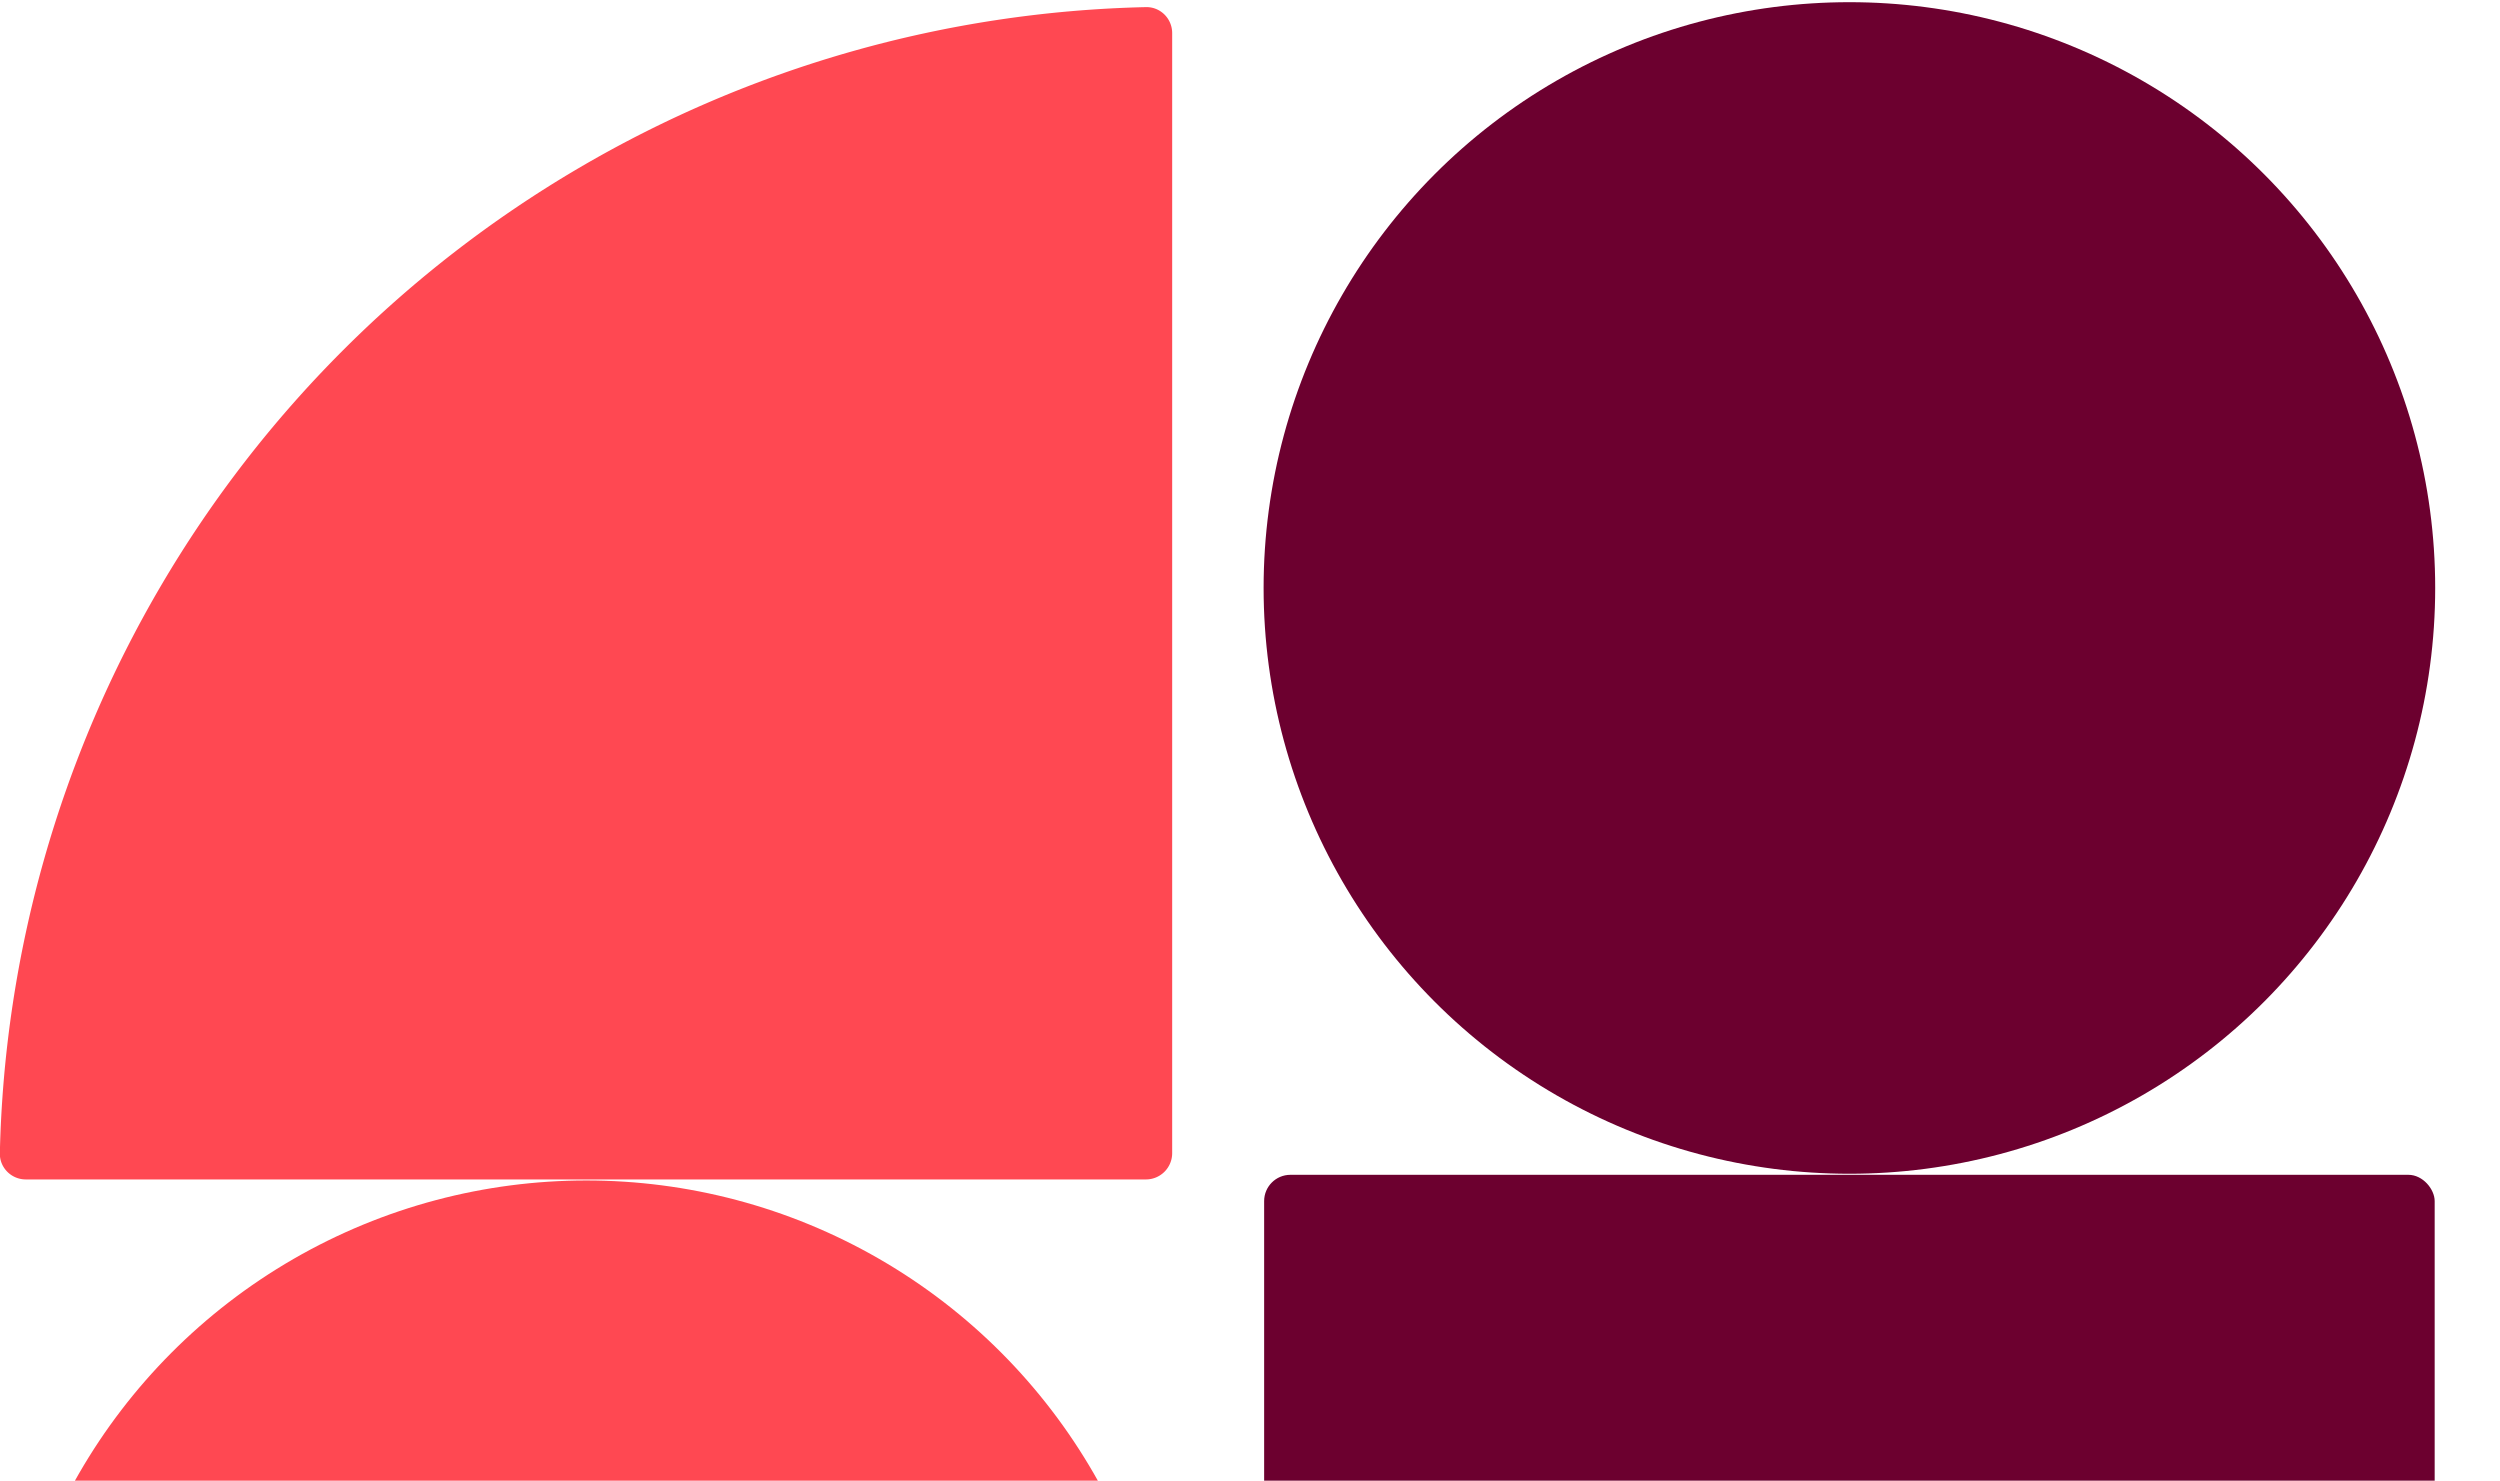
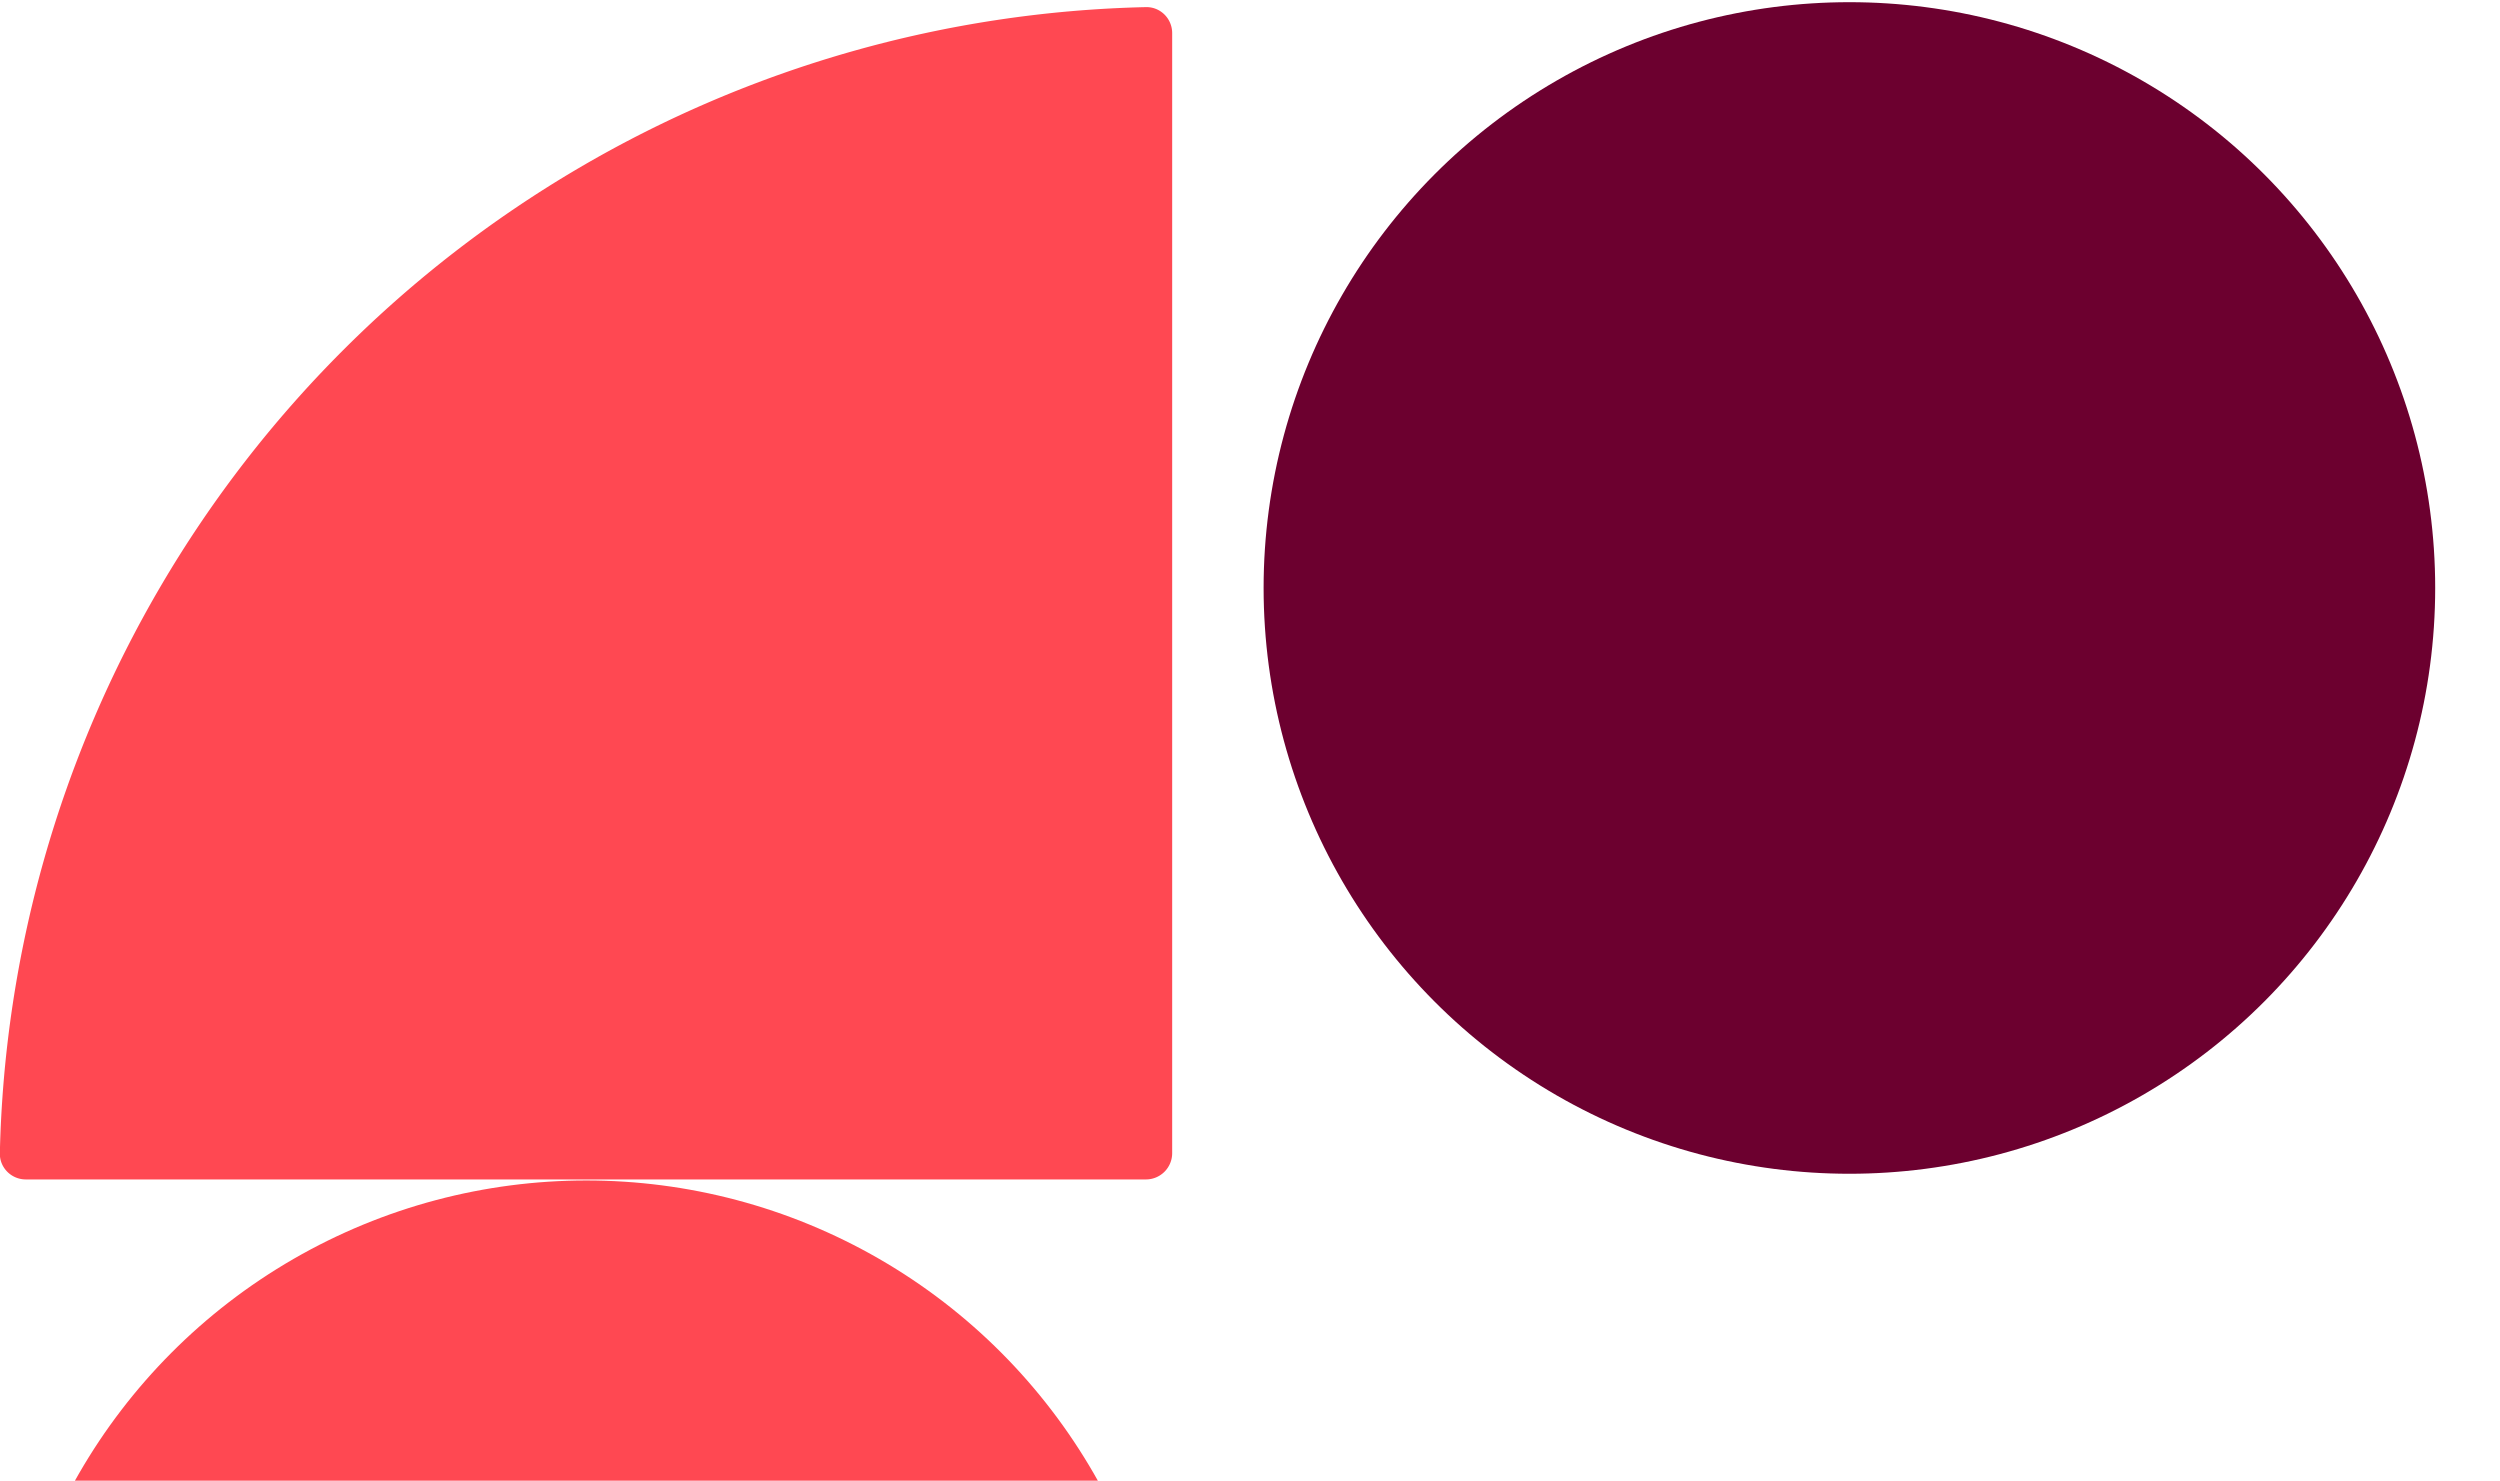
<svg xmlns="http://www.w3.org/2000/svg" width="466" height="276" fill="none">
  <circle cx="344.728" cy="109.598" r="109.191" fill="#6C002F" transform="rotate(180 344.728 109.598)" />
-   <rect width="218.188" height="218.188" x="453.823" y="437.172" fill="#6C002F" rx="4.897" transform="rotate(180 453.823 437.172)" />
  <path fill="#FF4852" d="M4.815 219.848c-2.704 0-4.902-2.193-4.842-4.896A218.576 218.576 0 0 1 213.597 1.328c2.703-.06 4.896 2.138 4.896 4.842v208.781a4.896 4.896 0 0 1-4.897 4.897H4.816Z" />
  <circle cx="109.303" cy="329.231" r="109.191" fill="#FF4852" transform="rotate(180 109.303 329.231)" />
</svg>